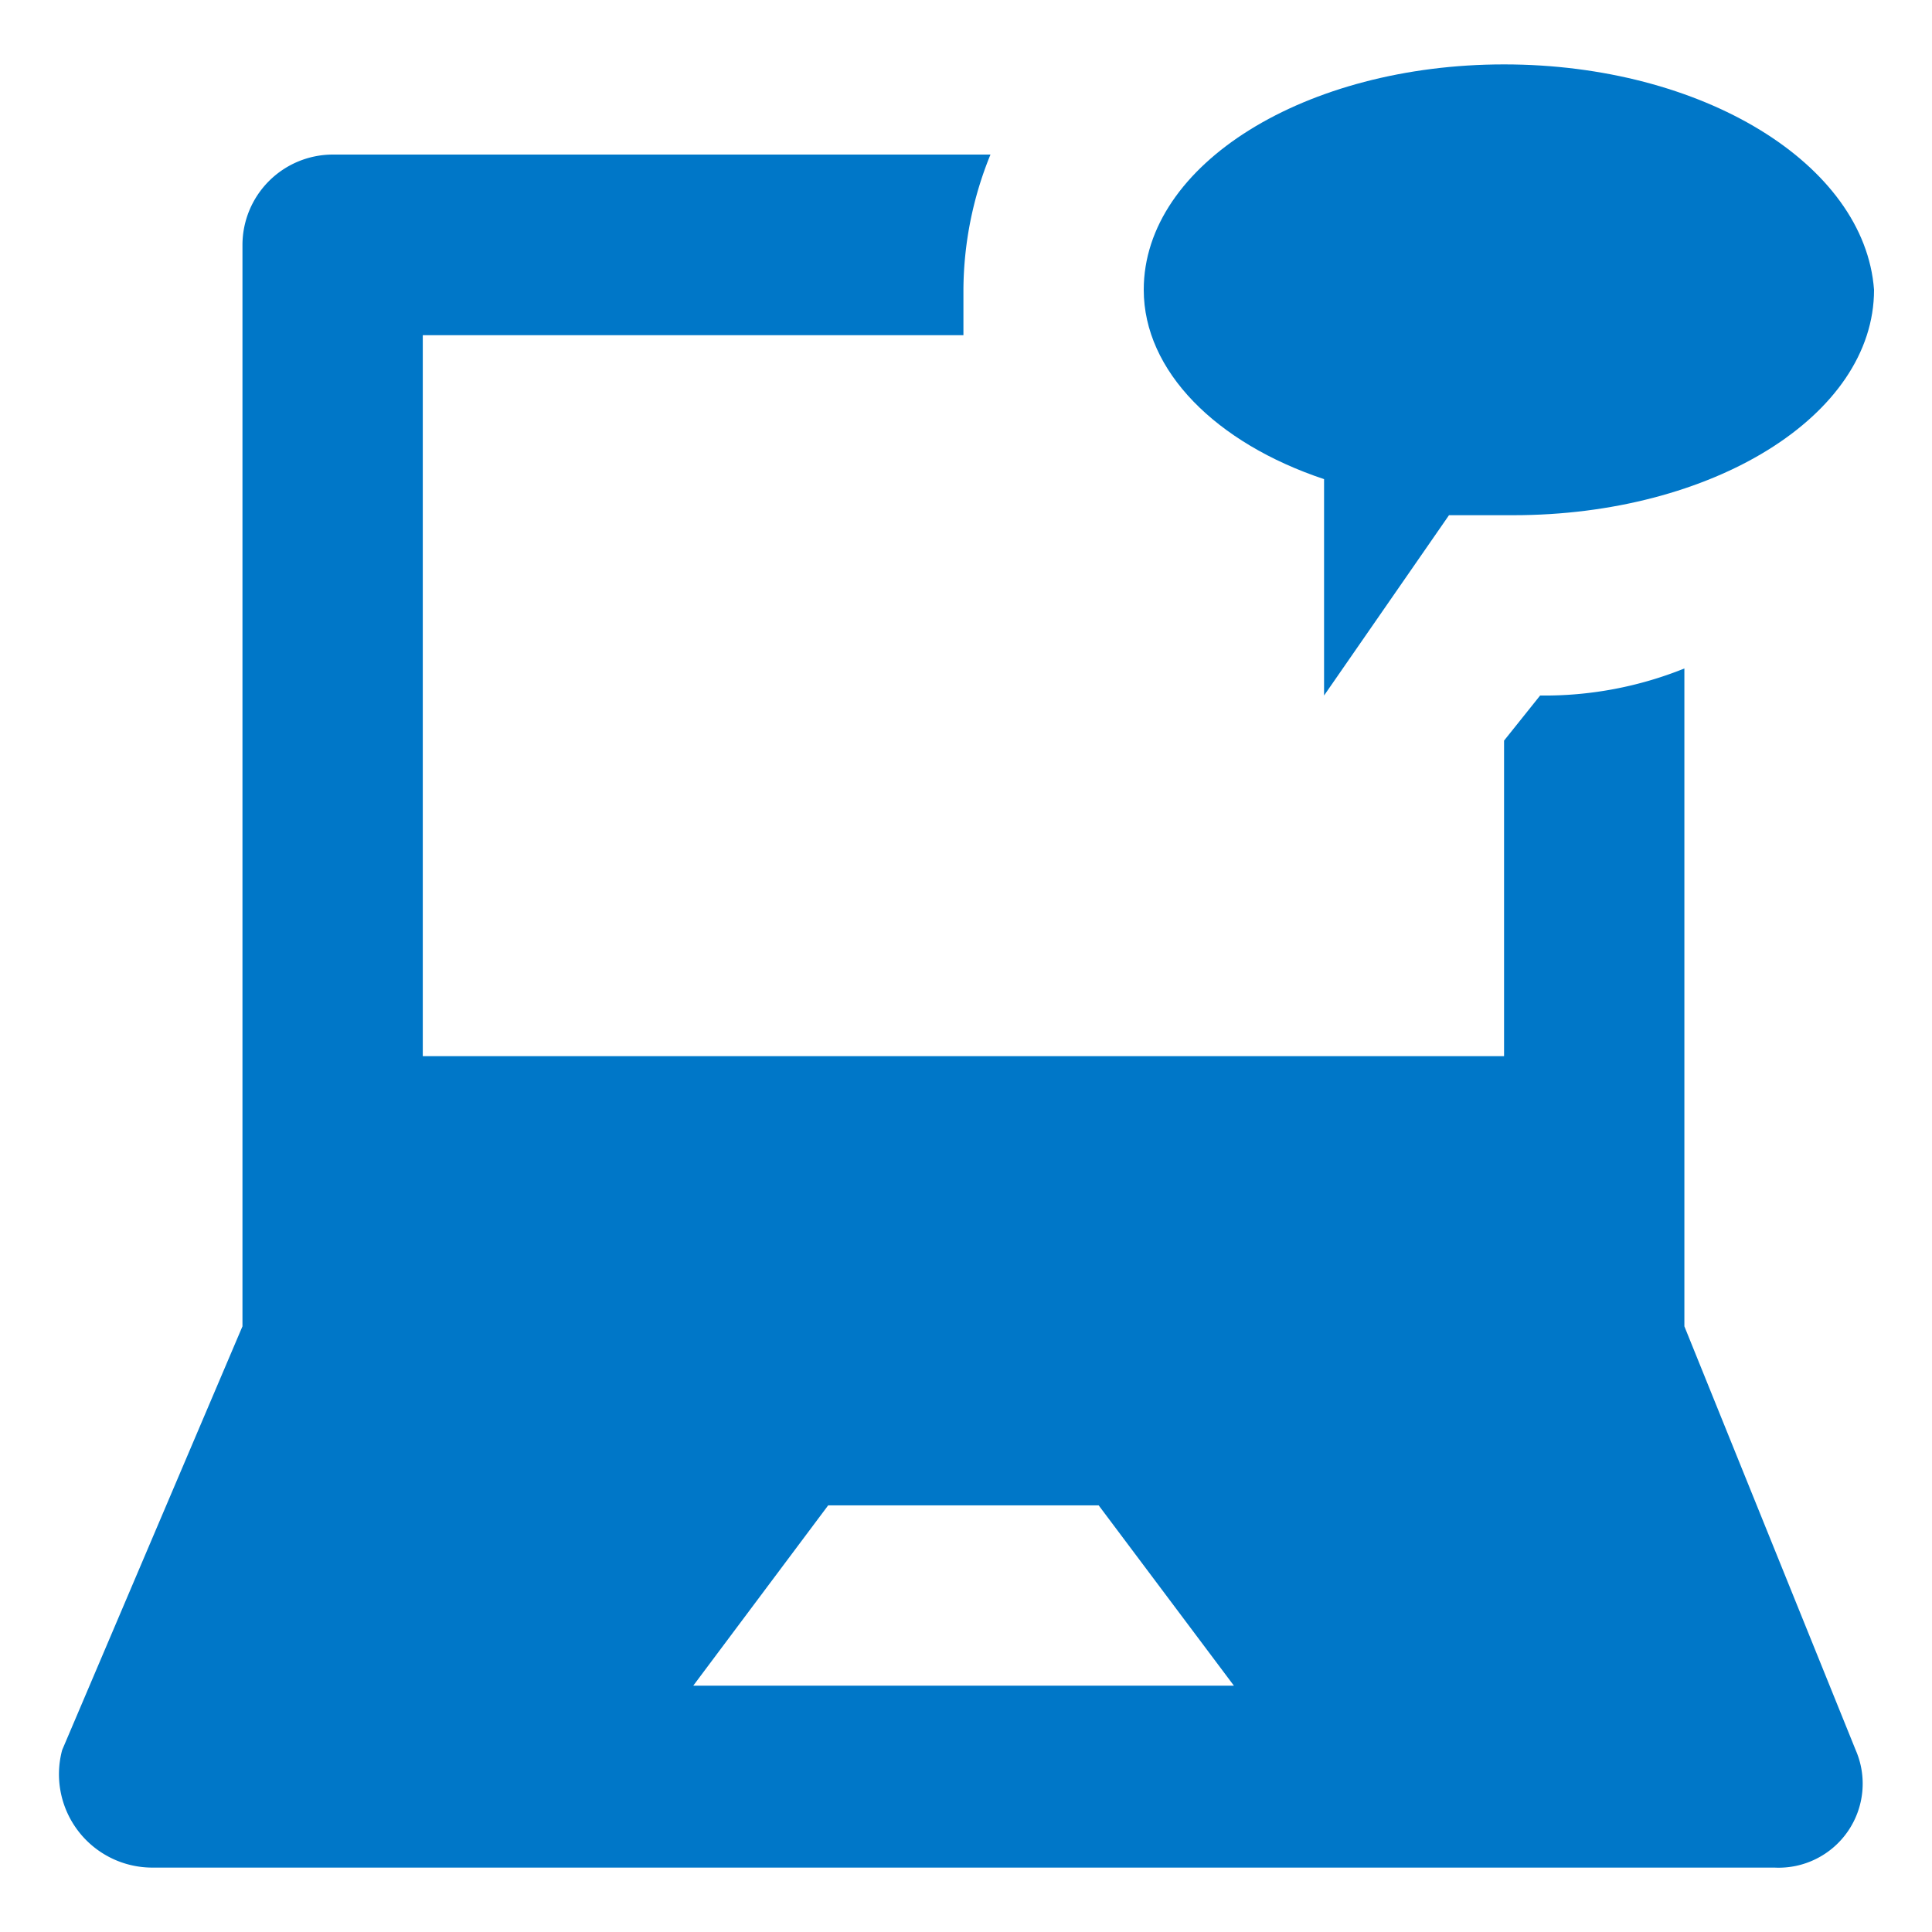
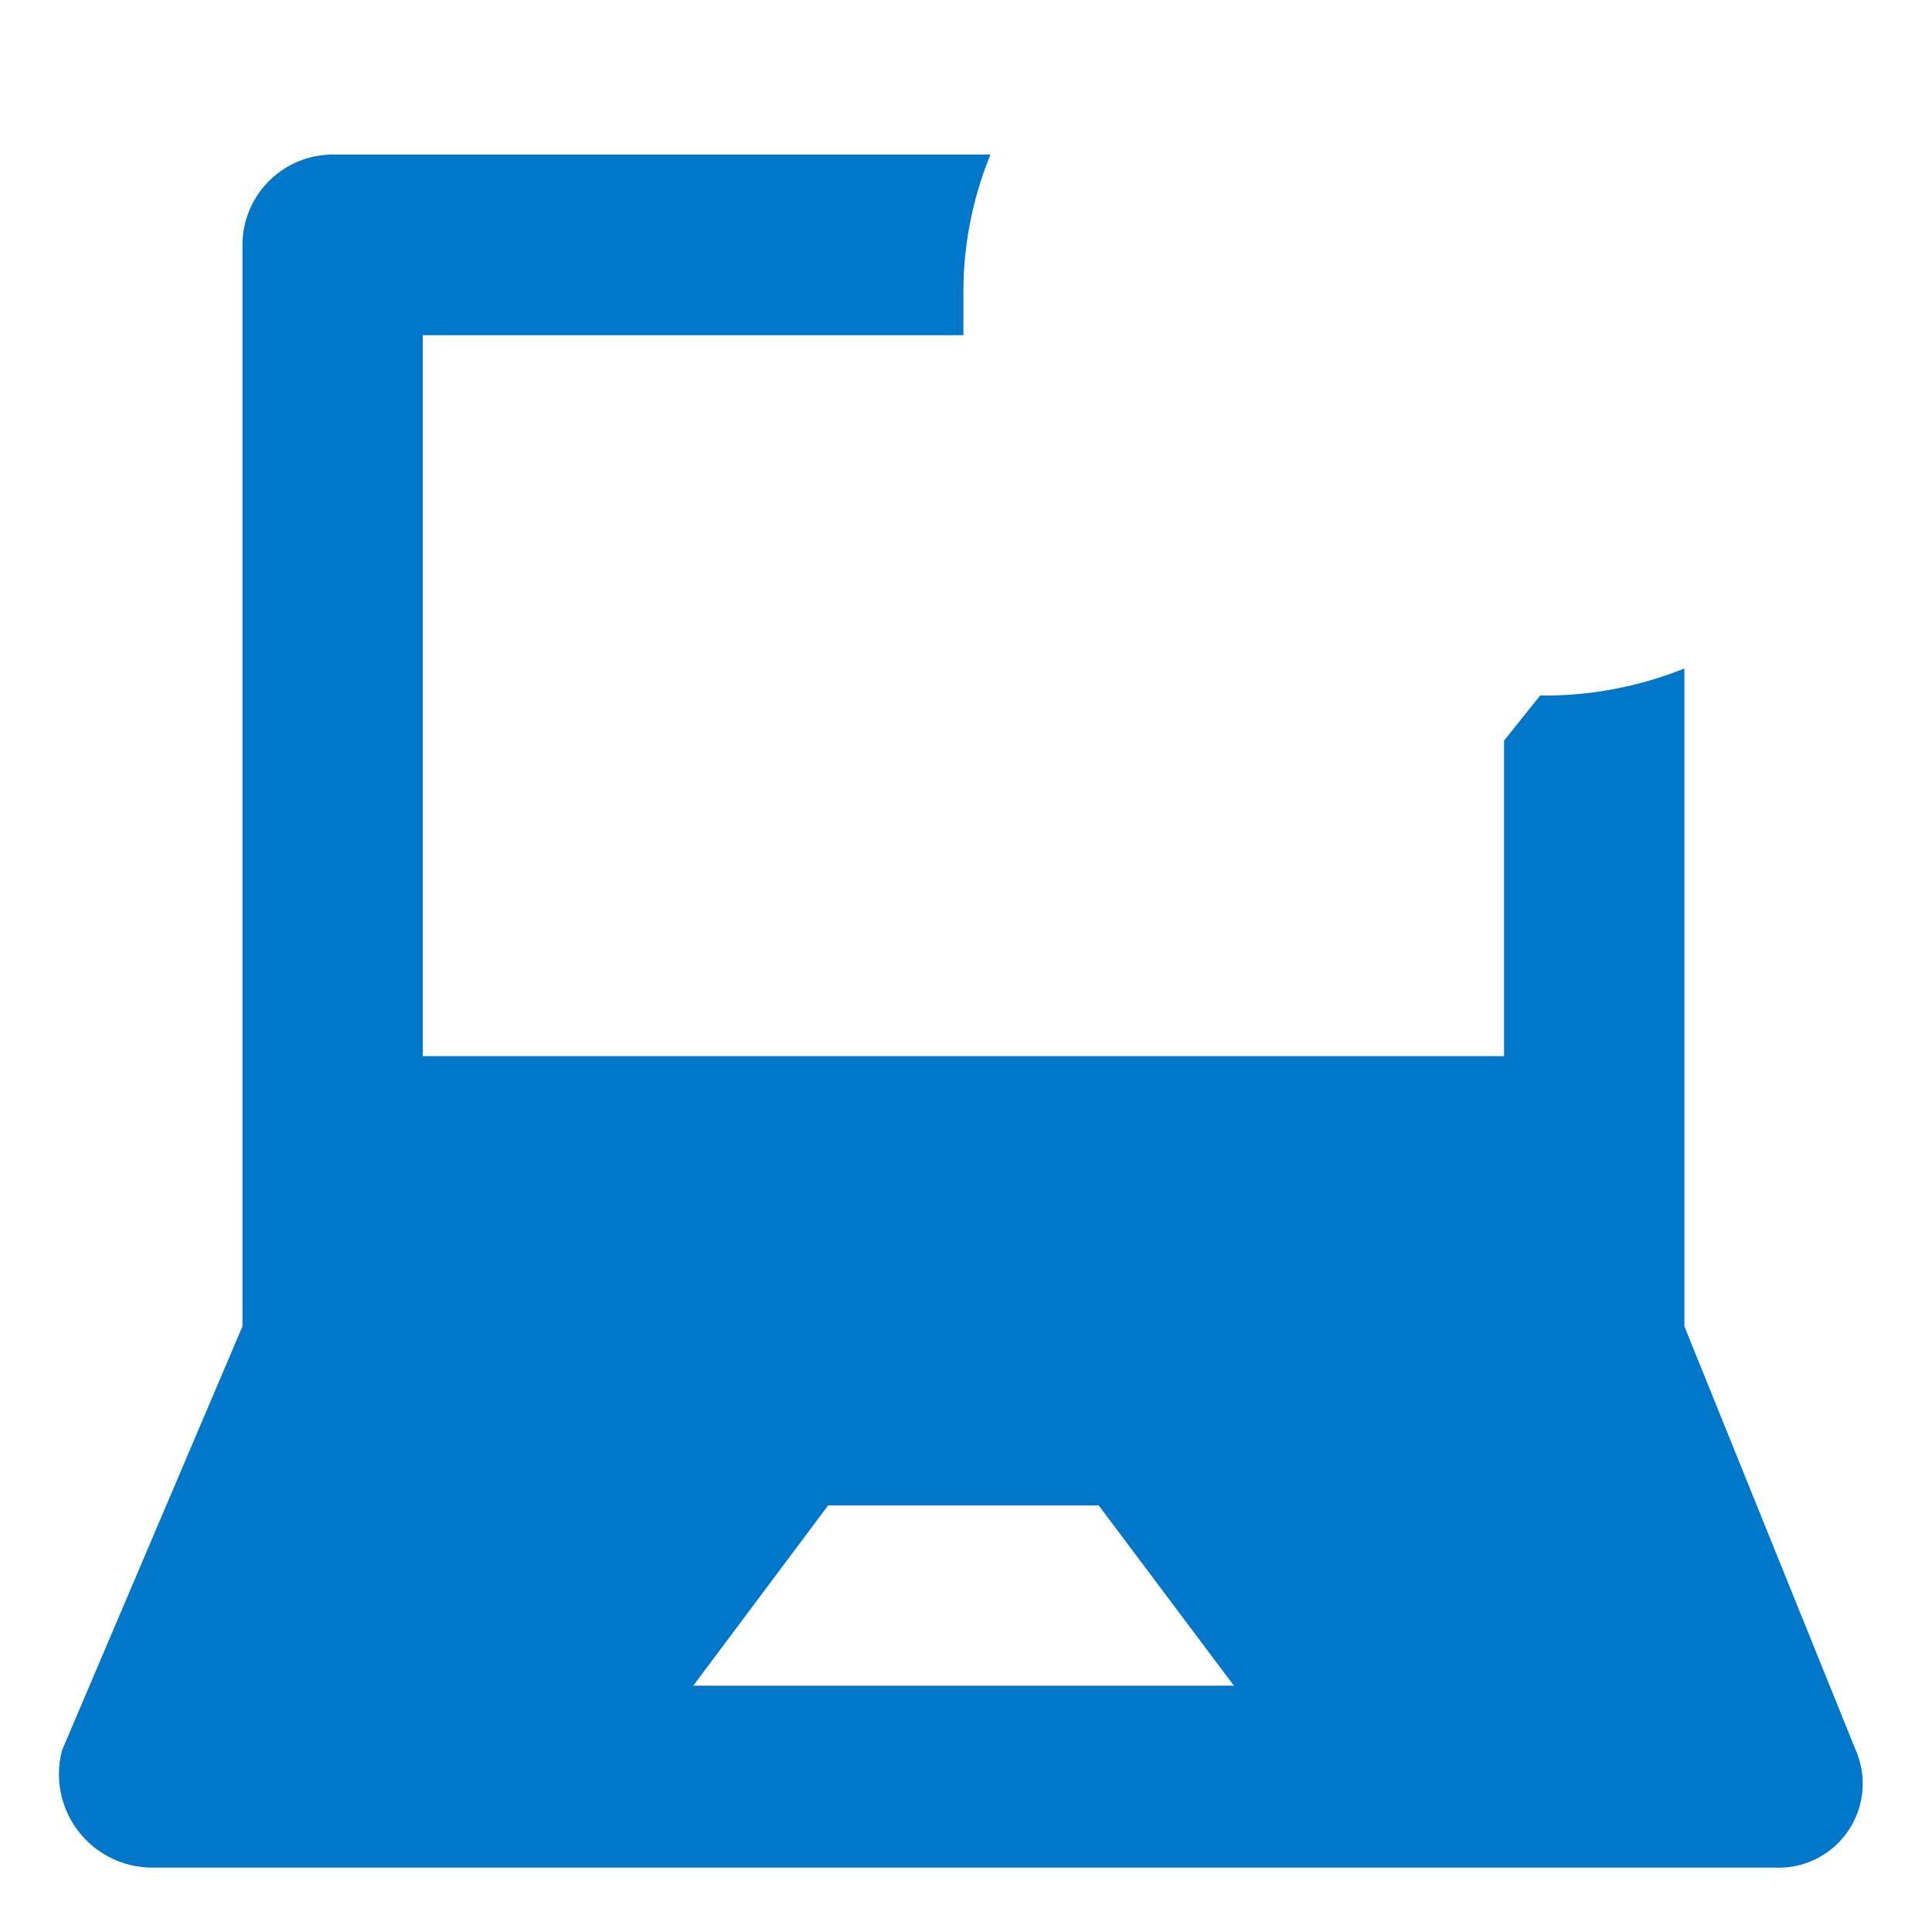
<svg xmlns="http://www.w3.org/2000/svg" id="consultancy" width="60" height="60" viewBox="0 0 60 60">
  <defs>
    <style>
      .cls-1 {
        fill: #0077c8;
      }
    </style>
  </defs>
  <g>
    <path class="cls-1" d="M57.63,54.35,52.31,41.19V20.76a11.61,11.61,0,0,1-4.48.84L46.71,23v9.8H13.13V10.41H29.92V9a11.24,11.24,0,0,1,.84-4.2H10.33a2.81,2.81,0,0,0-2.8,2.8V41.19L1.93,54.35A2.9,2.9,0,0,0,4.73,58H55.11A2.61,2.61,0,0,0,57.63,54.35Zm-36.1-2,4.19-5.6h8.4l4.2,5.6Z" />
-     <path class="cls-1" d="M46.71,2C40.56,2,35.52,5.09,35.52,9c0,2.52,2.24,4.76,5.6,5.88V21.6L45,16h2c6.16,0,11.2-3.08,11.2-7C57.91,5.09,52.87,2,46.71,2Z" />
  </g>
</svg>